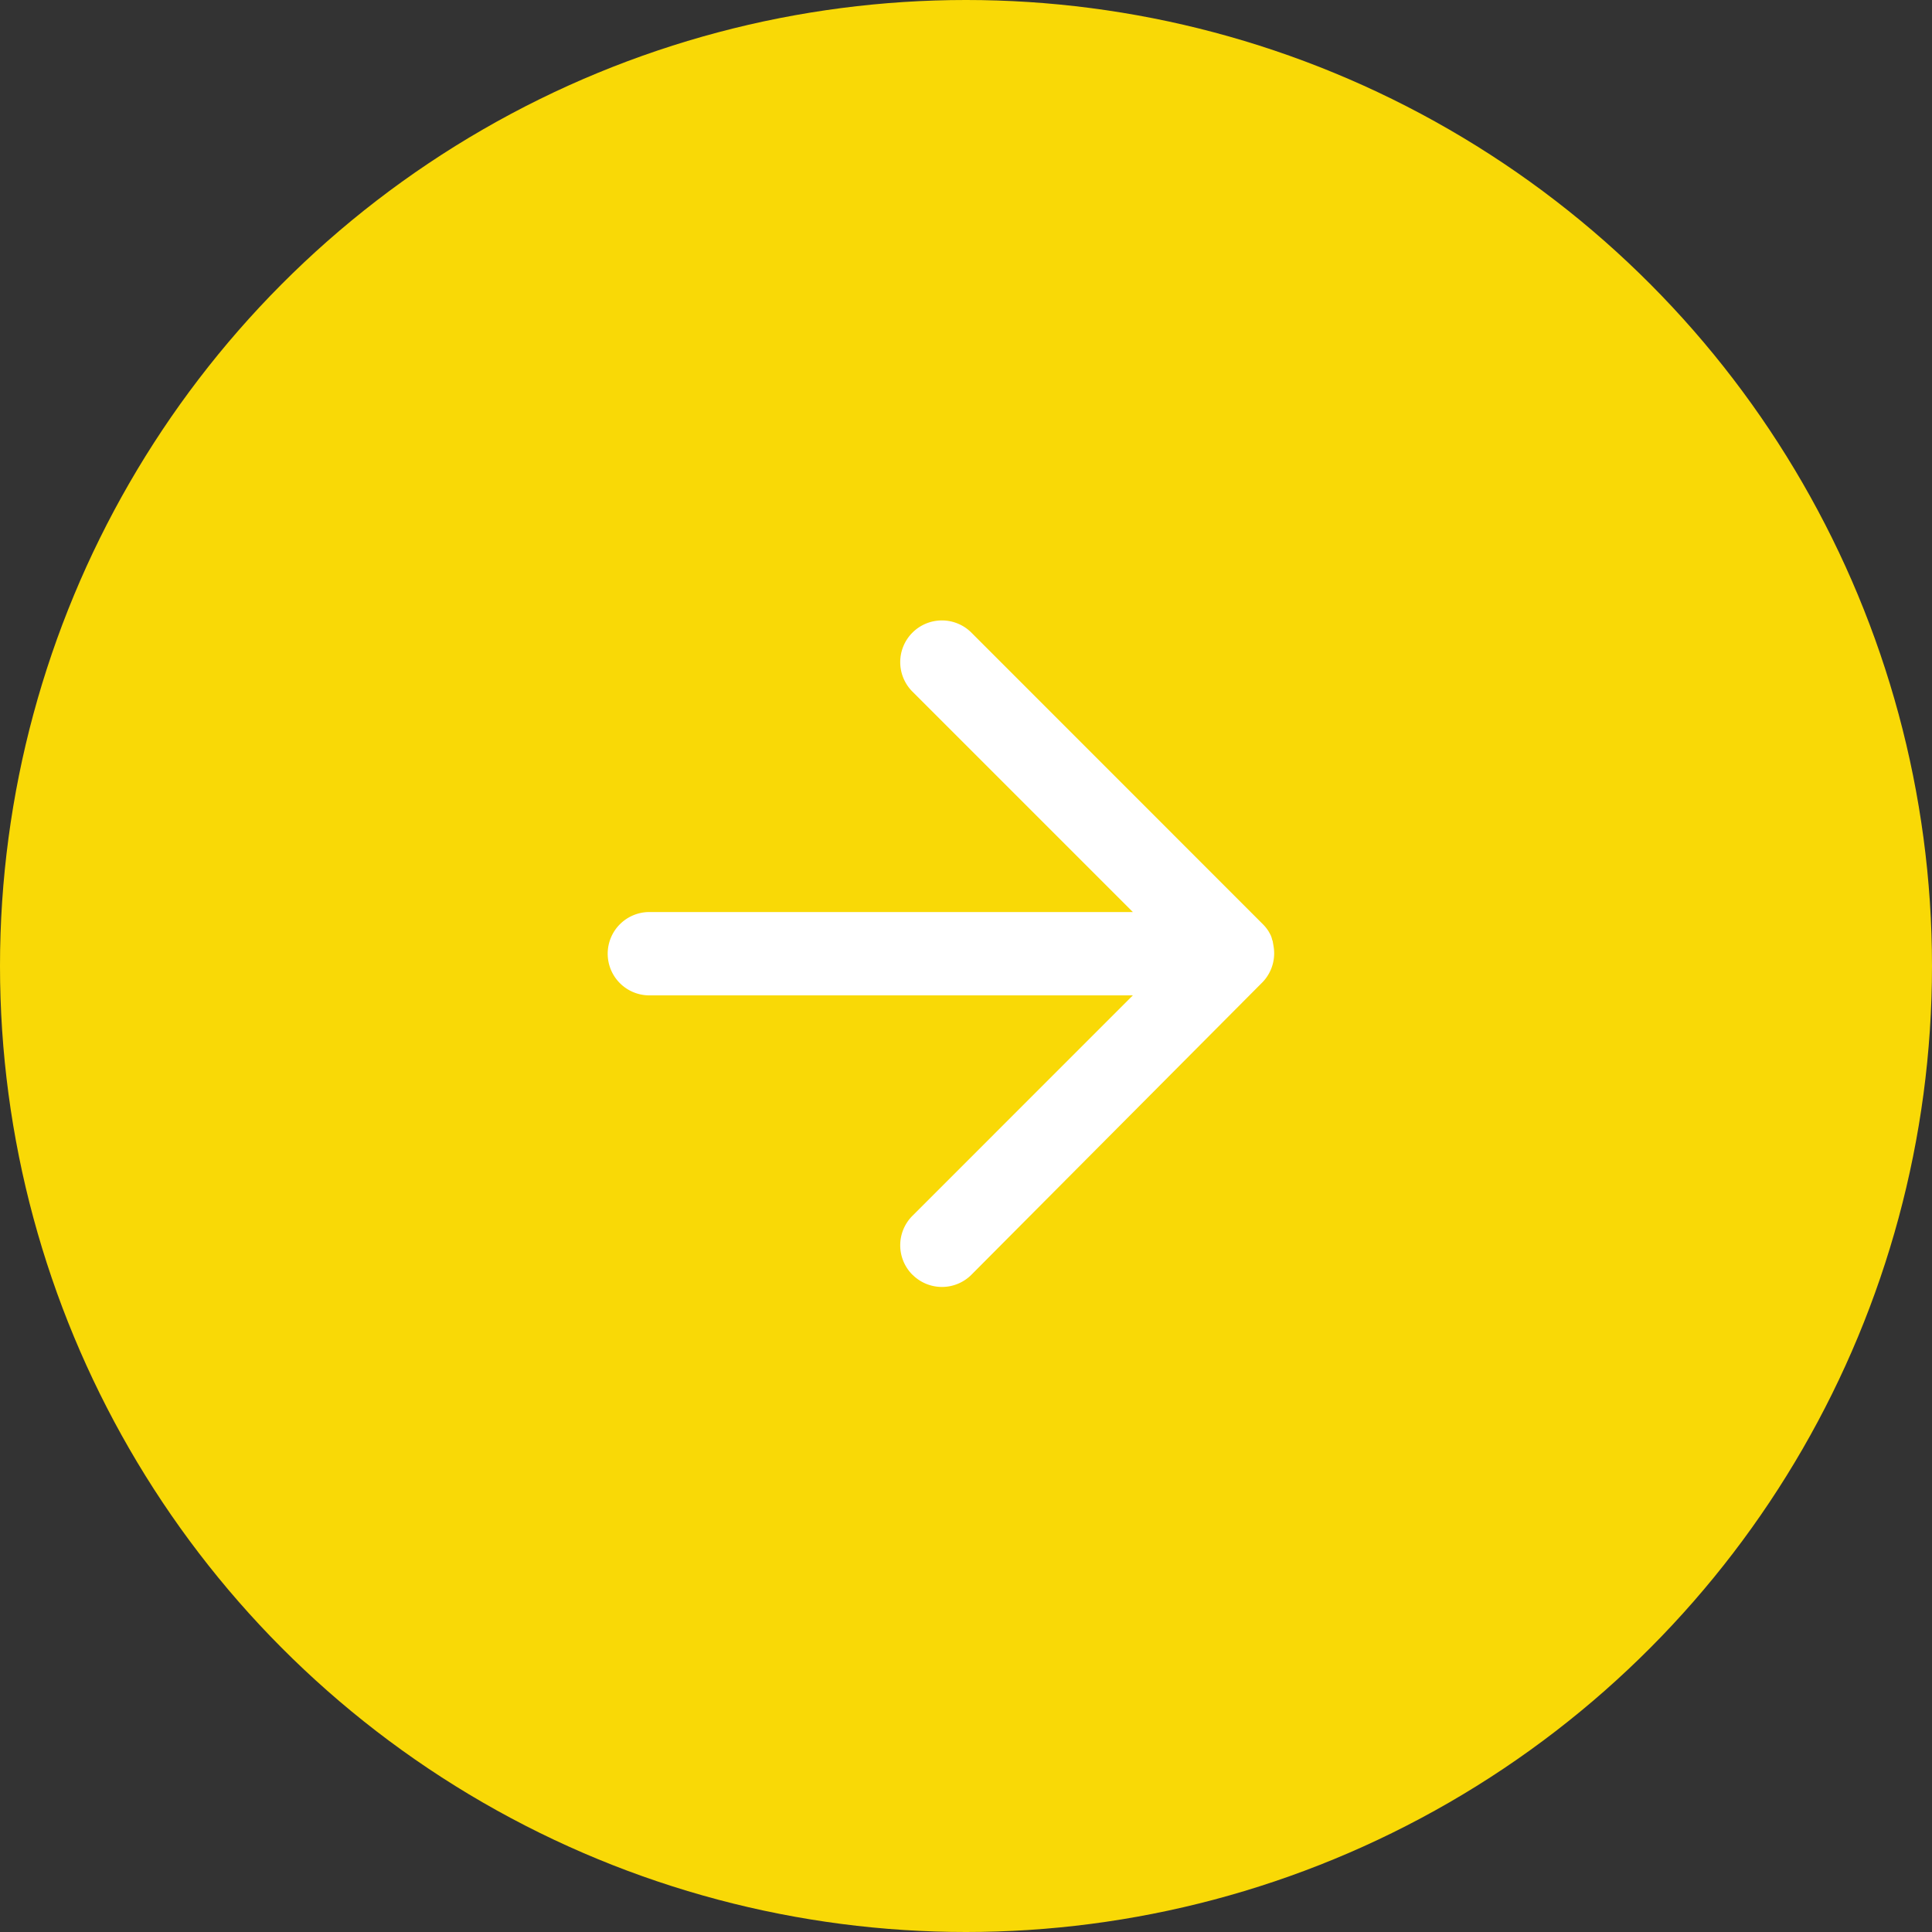
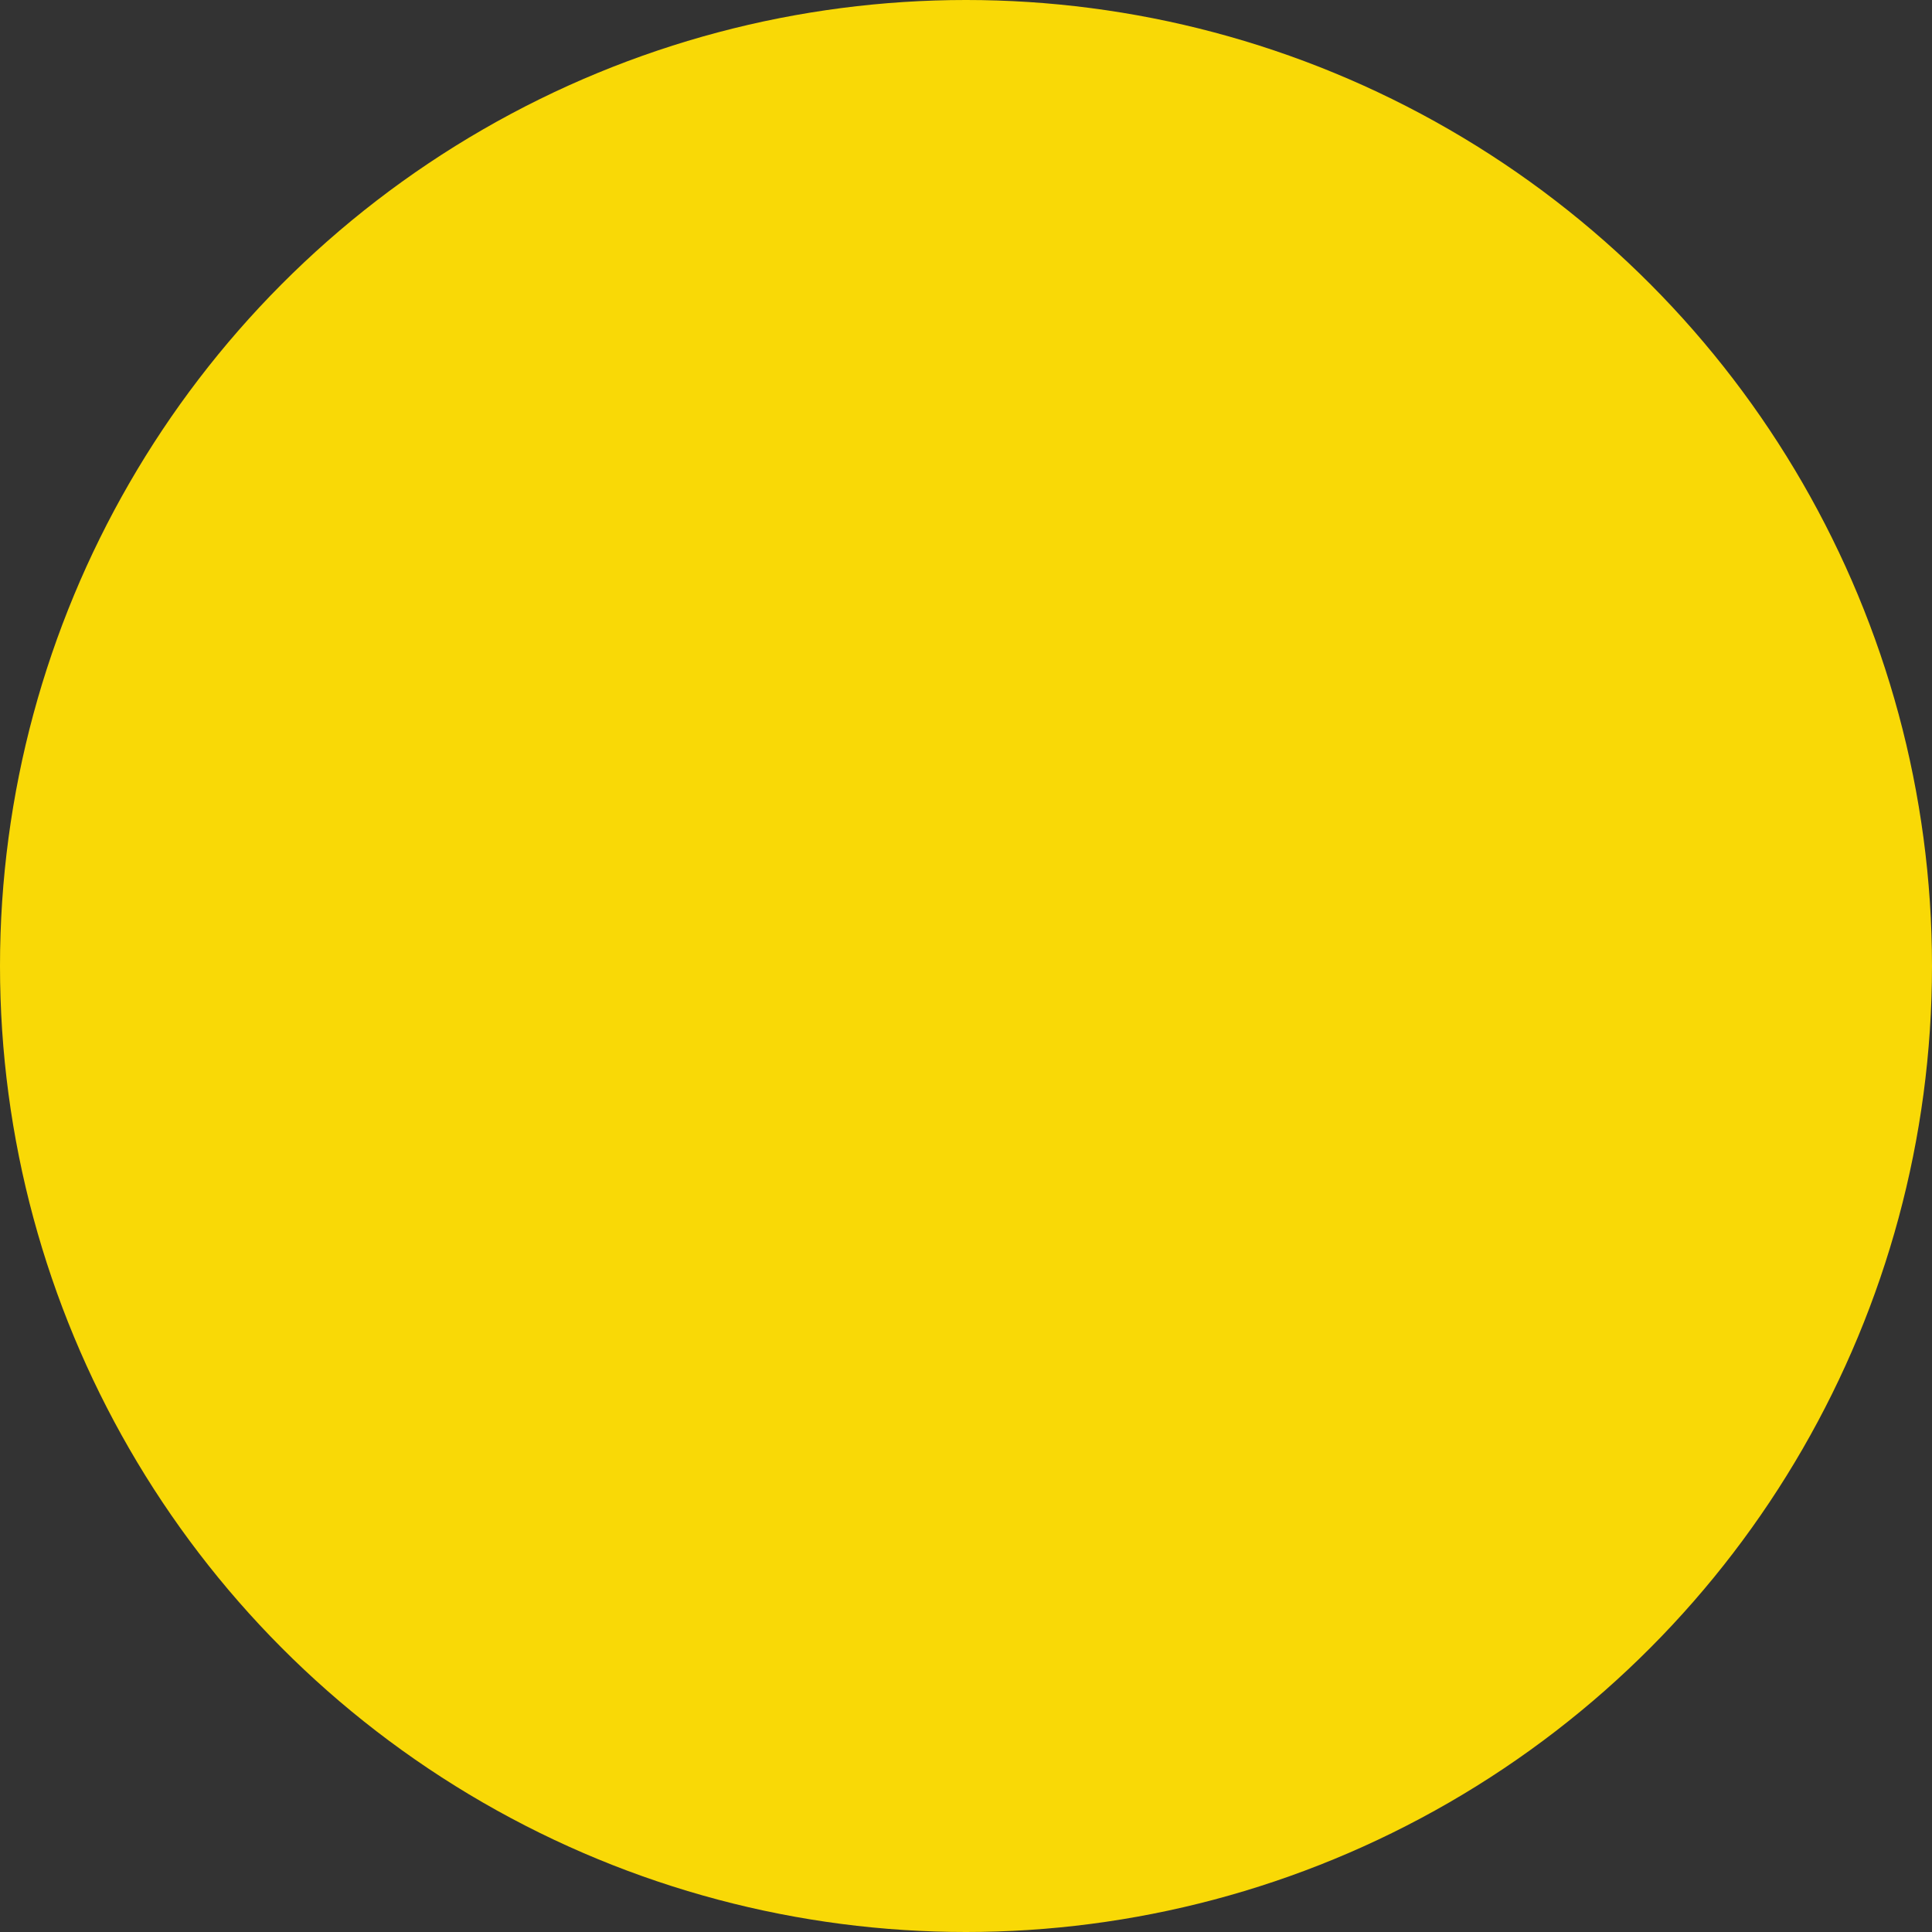
<svg xmlns="http://www.w3.org/2000/svg" width="90" height="90" viewBox="0 0 90 90">
  <rect x="0" y="0" width="90" height="90" fill="#333333" stroke="none" />
  <g id="next" transform="translate(0 -3)">
    <circle id="楕円形_25" data-name="楕円形 25" cx="45" cy="45" r="45" transform="translate(0 3)" fill="#f9d906" />
    <g id="Icon_feather-arrow-right" data-name="Icon feather-arrow-right" transform="translate(28.353 31.904)">
      <g id="グループ_7911" data-name="グループ 7911" transform="translate(0 0)">
-         <path id="合体_1" data-name="合体 1" d="M14.151,30.478a1.941,1.941,0,0,1,0-2.744L24.42,17.464H1.941a1.941,1.941,0,1,1,0-3.881h22.48L14.151,3.313A1.941,1.941,0,0,1,16.9.568L30.46,14.133a2.021,2.021,0,0,1,.151.165l0,0,.026.033.009.012.018.024.014.019.012.017.017.025.008.012.019.029.006.01.021.032,0,.005.021.036,0,0,.021.038,0,0,.02.038,0,0,.019.038,0,0,.017.038,0,.007.016.036,0,.008.014.034,0,.012.012.032,0,.013.011.03.005.016.01.029.005.016.008.029,0,.016.008.03,0,.015.008.032,0,.013.008.036,0,.01.008.04v.005a1.939,1.939,0,0,1-.411,1.575l-.008.009-.021.025-.021.024-.009.01c-.025.028-.051.055-.078.081L16.9,30.478a1.94,1.94,0,0,1-2.745,0Z" fill="#fff" />
-       </g>
+         </g>
    </g>
  </g>
</svg>